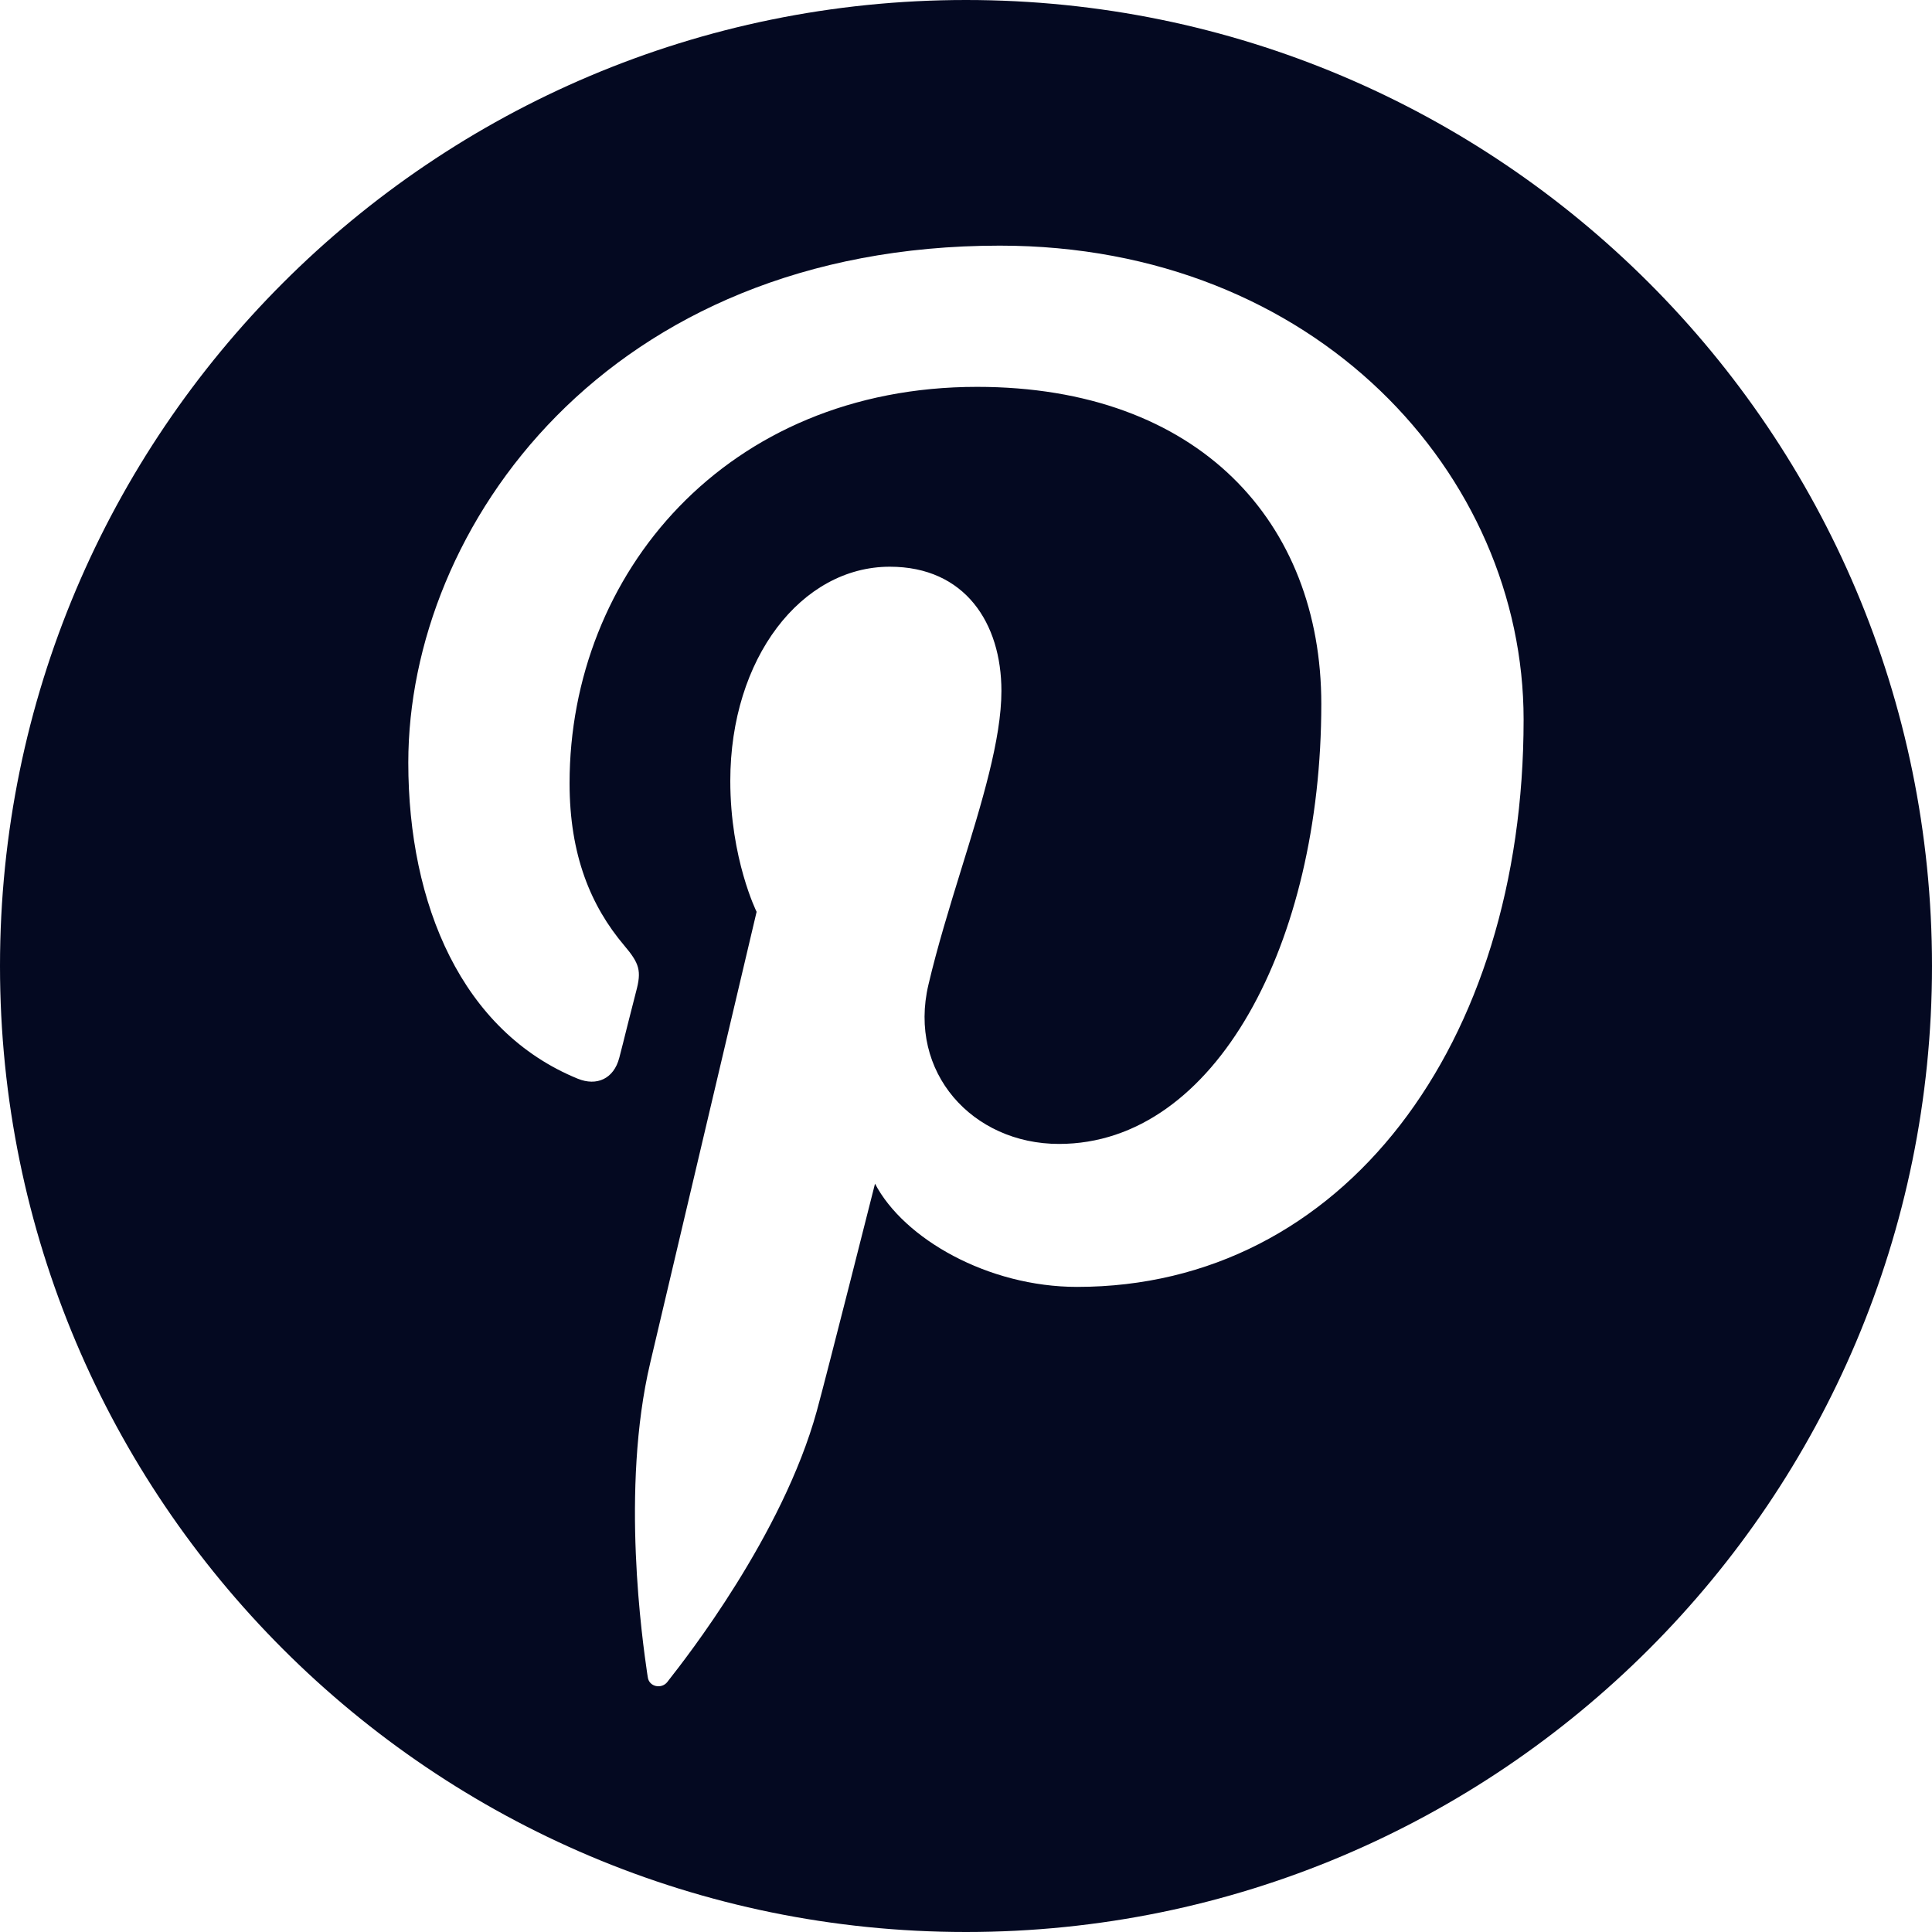
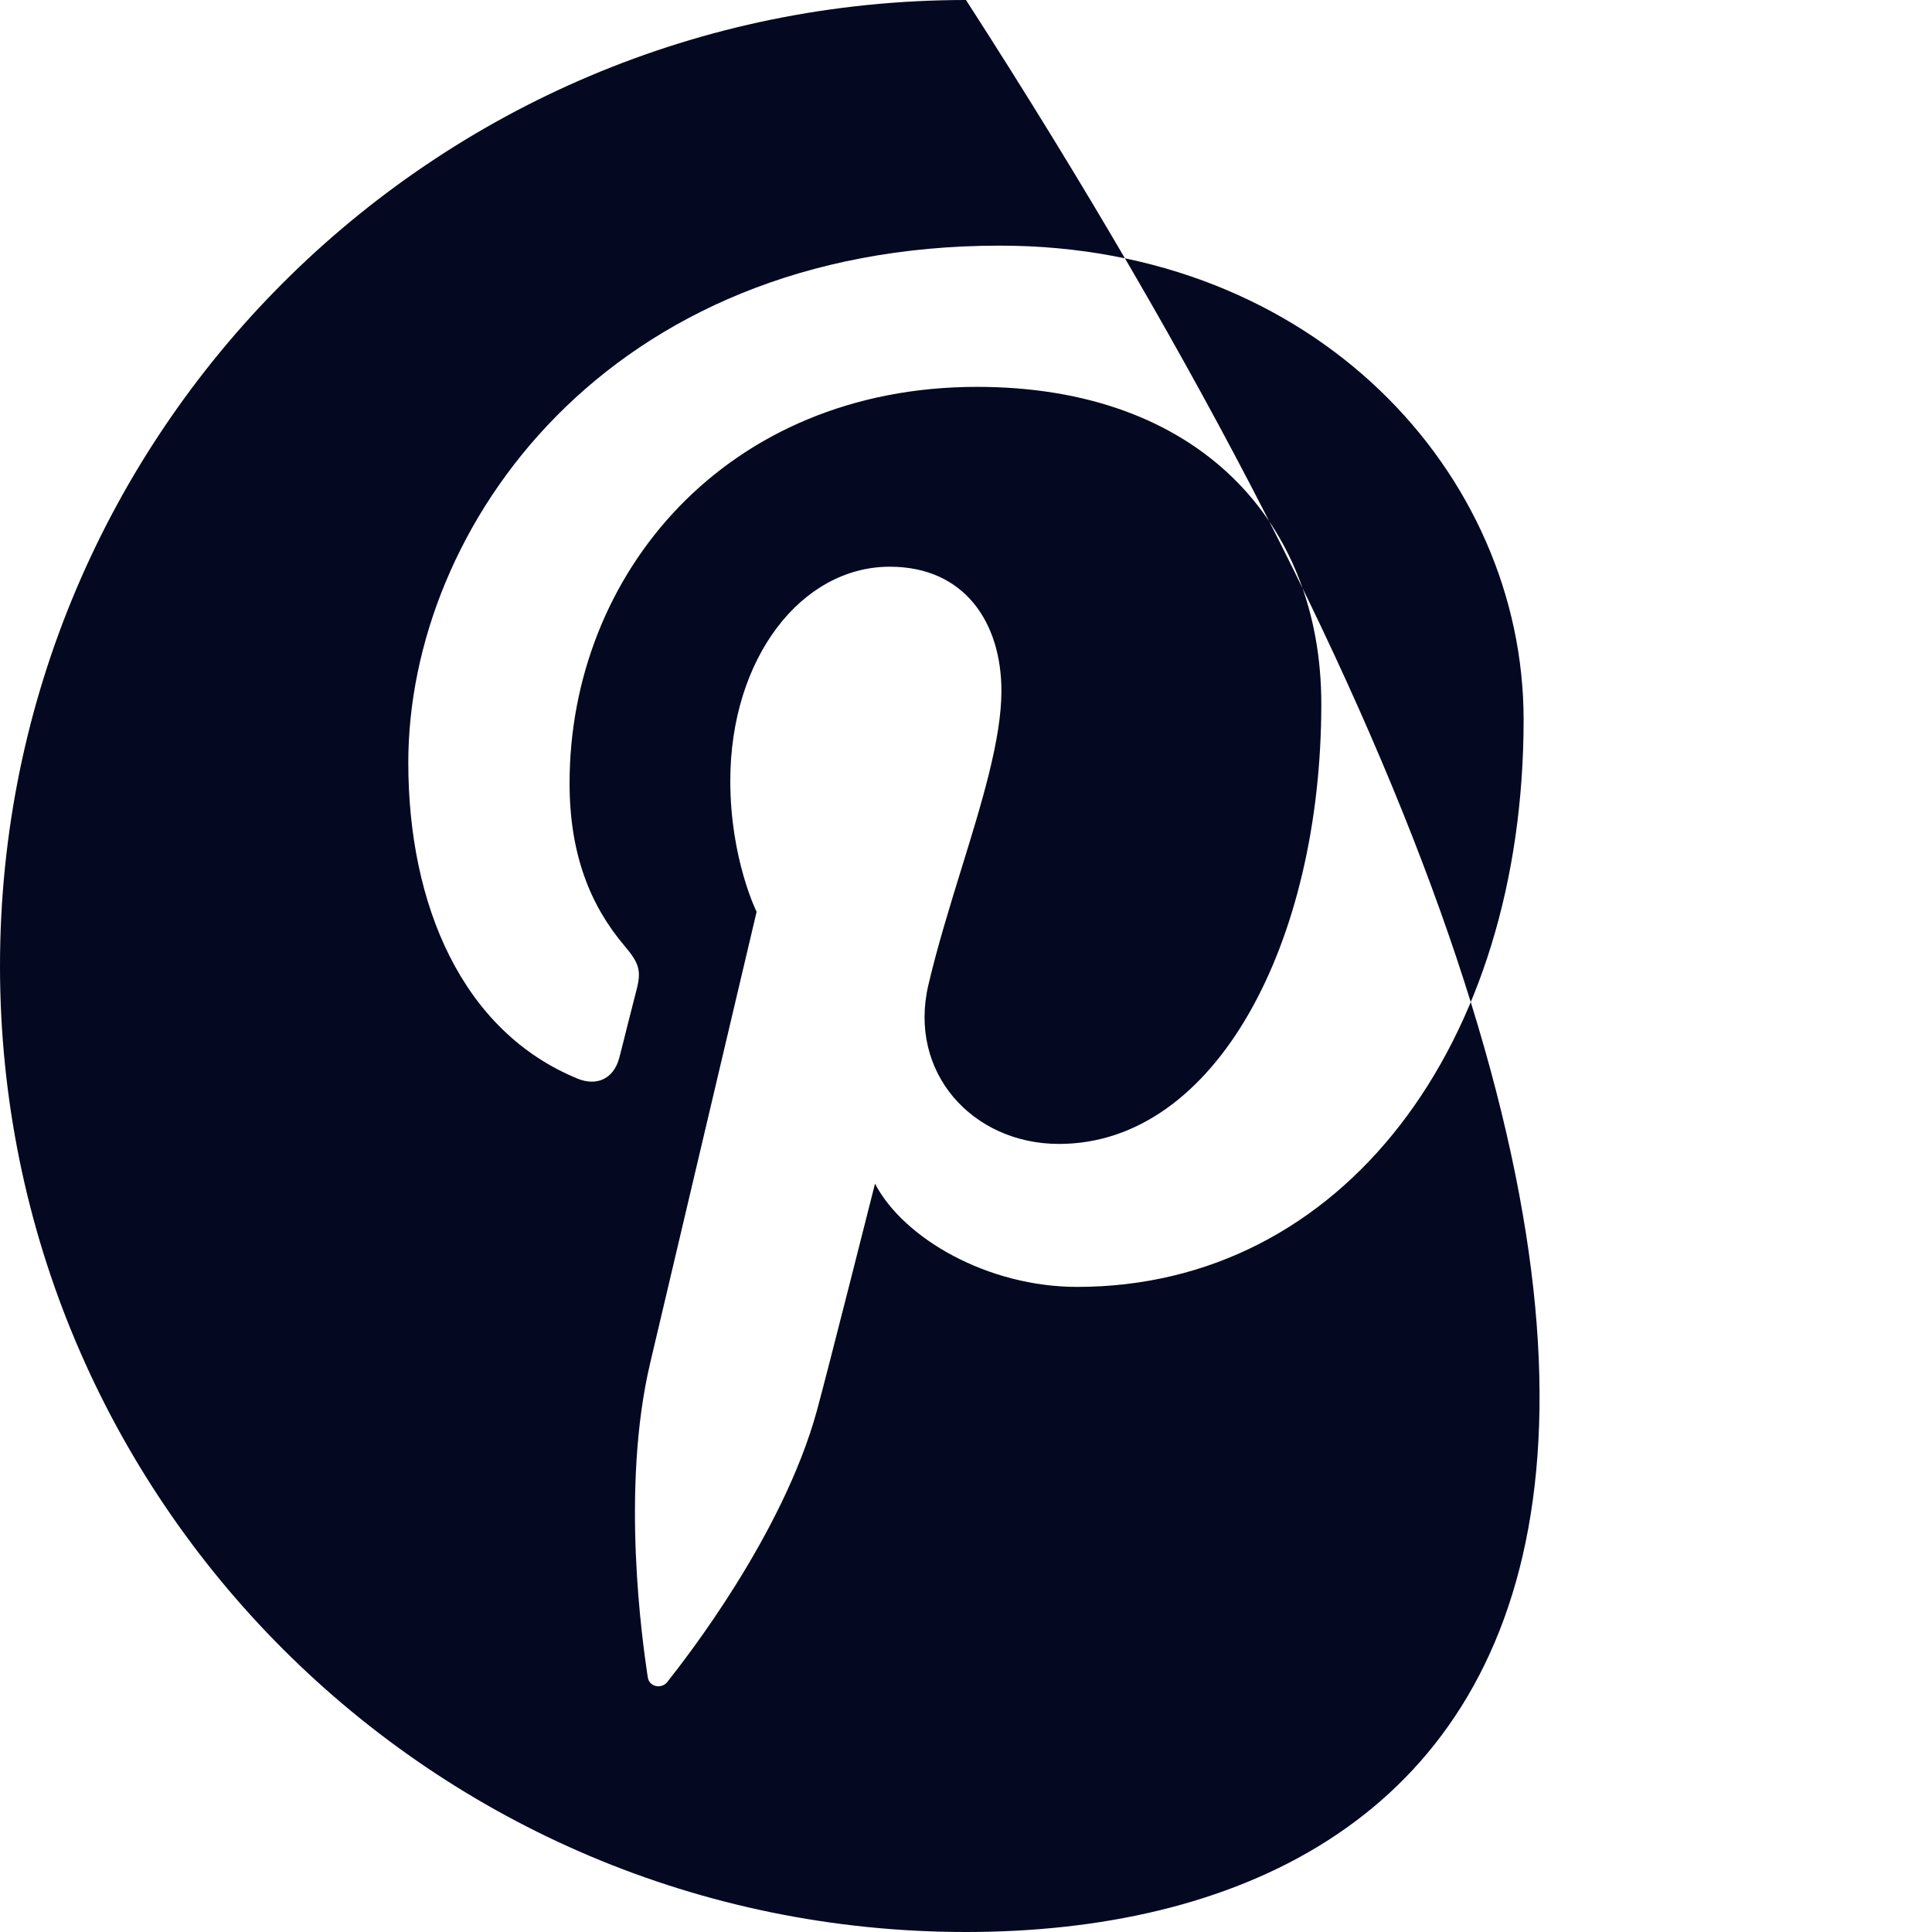
<svg xmlns="http://www.w3.org/2000/svg" width="21" height="21" viewBox="0 0 21 21" fill="none">
-   <path fill-rule="evenodd" clip-rule="evenodd" d="M0 10.5C0 4.701 4.701 0 10.5 0C16.299 0 21 4.701 21 10.5C21 16.299 16.299 21 10.5 21C4.701 21 0 16.299 0 10.5ZM9.511 12.866C9.823 13.463 10.737 13.988 11.708 13.988C14.599 13.988 16.561 11.352 16.561 7.822C16.561 5.155 14.301 2.67 10.867 2.67C6.593 2.67 4.438 5.733 4.438 8.289C4.438 9.836 5.024 11.212 6.28 11.725C6.486 11.809 6.671 11.727 6.731 11.499C6.752 11.419 6.788 11.277 6.823 11.135C6.858 10.997 6.893 10.859 6.914 10.778C6.975 10.552 6.951 10.473 6.785 10.277C6.423 9.849 6.191 9.296 6.191 8.513C6.191 6.24 7.892 4.205 10.62 4.205C13.035 4.205 14.362 5.681 14.362 7.652C14.362 10.245 13.215 12.434 11.511 12.434C10.57 12.434 9.866 11.656 10.092 10.702C10.189 10.289 10.32 9.865 10.447 9.453C10.672 8.726 10.885 8.035 10.885 7.51C10.885 6.774 10.49 6.16 9.672 6.16C8.71 6.16 7.938 7.155 7.938 8.488C7.938 9.337 8.224 9.911 8.224 9.911C8.224 9.911 7.24 14.082 7.068 14.812C6.743 16.186 6.986 17.852 7.034 18.185C7.037 18.205 7.039 18.22 7.041 18.23C7.055 18.337 7.192 18.362 7.254 18.282C7.258 18.276 7.265 18.268 7.273 18.257C7.449 18.033 8.507 16.685 8.878 15.338C8.988 14.938 9.511 12.866 9.511 12.866Z" fill="#040921" />
+   <path fill-rule="evenodd" clip-rule="evenodd" d="M0 10.5C0 4.701 4.701 0 10.5 0C21 16.299 16.299 21 10.5 21C4.701 21 0 16.299 0 10.5ZM9.511 12.866C9.823 13.463 10.737 13.988 11.708 13.988C14.599 13.988 16.561 11.352 16.561 7.822C16.561 5.155 14.301 2.67 10.867 2.67C6.593 2.67 4.438 5.733 4.438 8.289C4.438 9.836 5.024 11.212 6.28 11.725C6.486 11.809 6.671 11.727 6.731 11.499C6.752 11.419 6.788 11.277 6.823 11.135C6.858 10.997 6.893 10.859 6.914 10.778C6.975 10.552 6.951 10.473 6.785 10.277C6.423 9.849 6.191 9.296 6.191 8.513C6.191 6.24 7.892 4.205 10.62 4.205C13.035 4.205 14.362 5.681 14.362 7.652C14.362 10.245 13.215 12.434 11.511 12.434C10.57 12.434 9.866 11.656 10.092 10.702C10.189 10.289 10.32 9.865 10.447 9.453C10.672 8.726 10.885 8.035 10.885 7.51C10.885 6.774 10.49 6.16 9.672 6.16C8.71 6.16 7.938 7.155 7.938 8.488C7.938 9.337 8.224 9.911 8.224 9.911C8.224 9.911 7.24 14.082 7.068 14.812C6.743 16.186 6.986 17.852 7.034 18.185C7.037 18.205 7.039 18.22 7.041 18.23C7.055 18.337 7.192 18.362 7.254 18.282C7.258 18.276 7.265 18.268 7.273 18.257C7.449 18.033 8.507 16.685 8.878 15.338C8.988 14.938 9.511 12.866 9.511 12.866Z" fill="#040921" />
</svg>